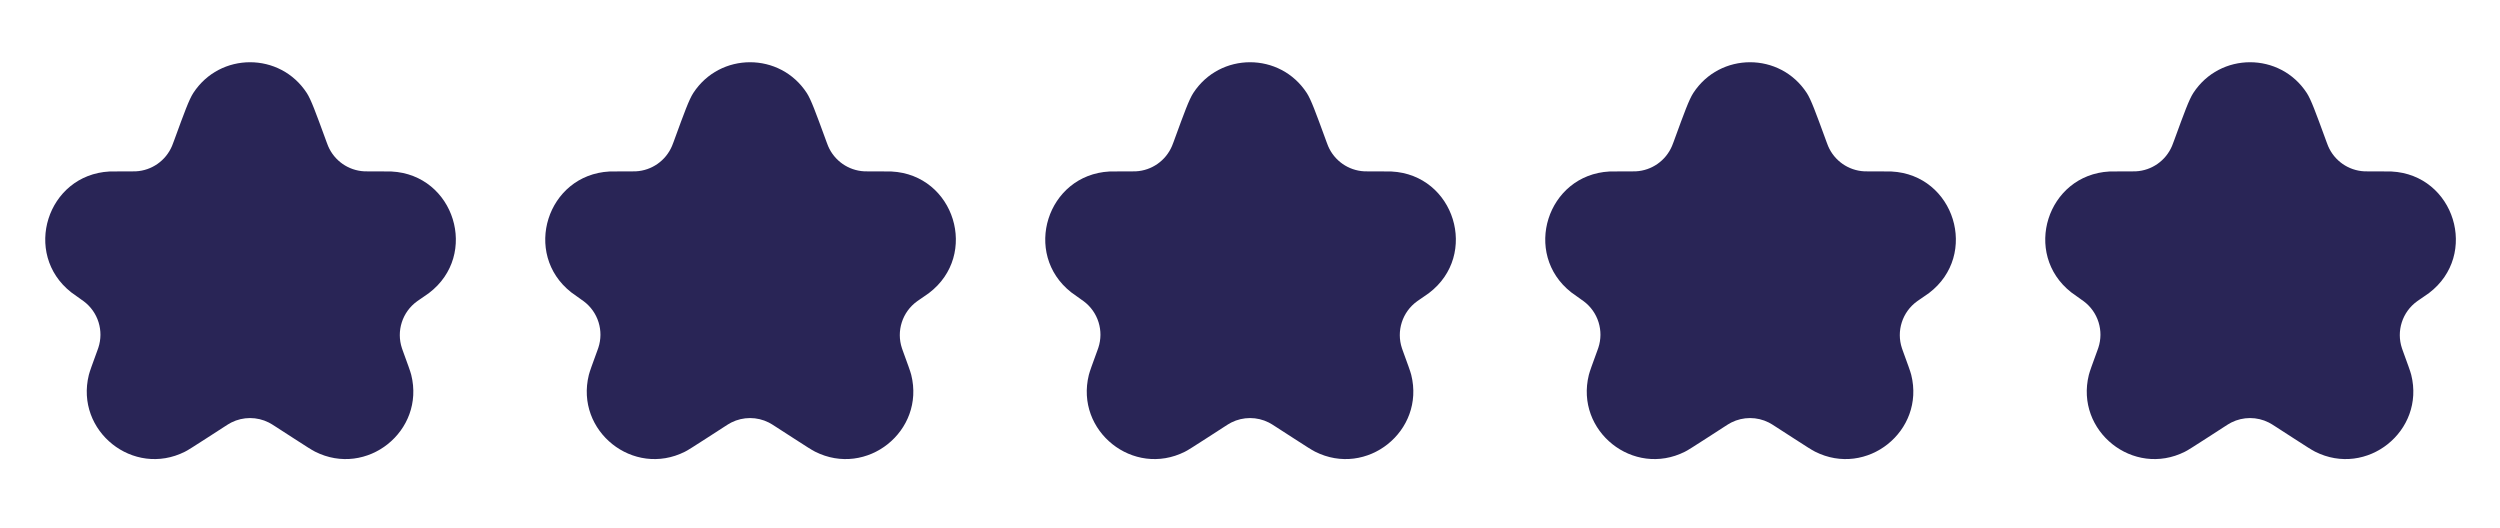
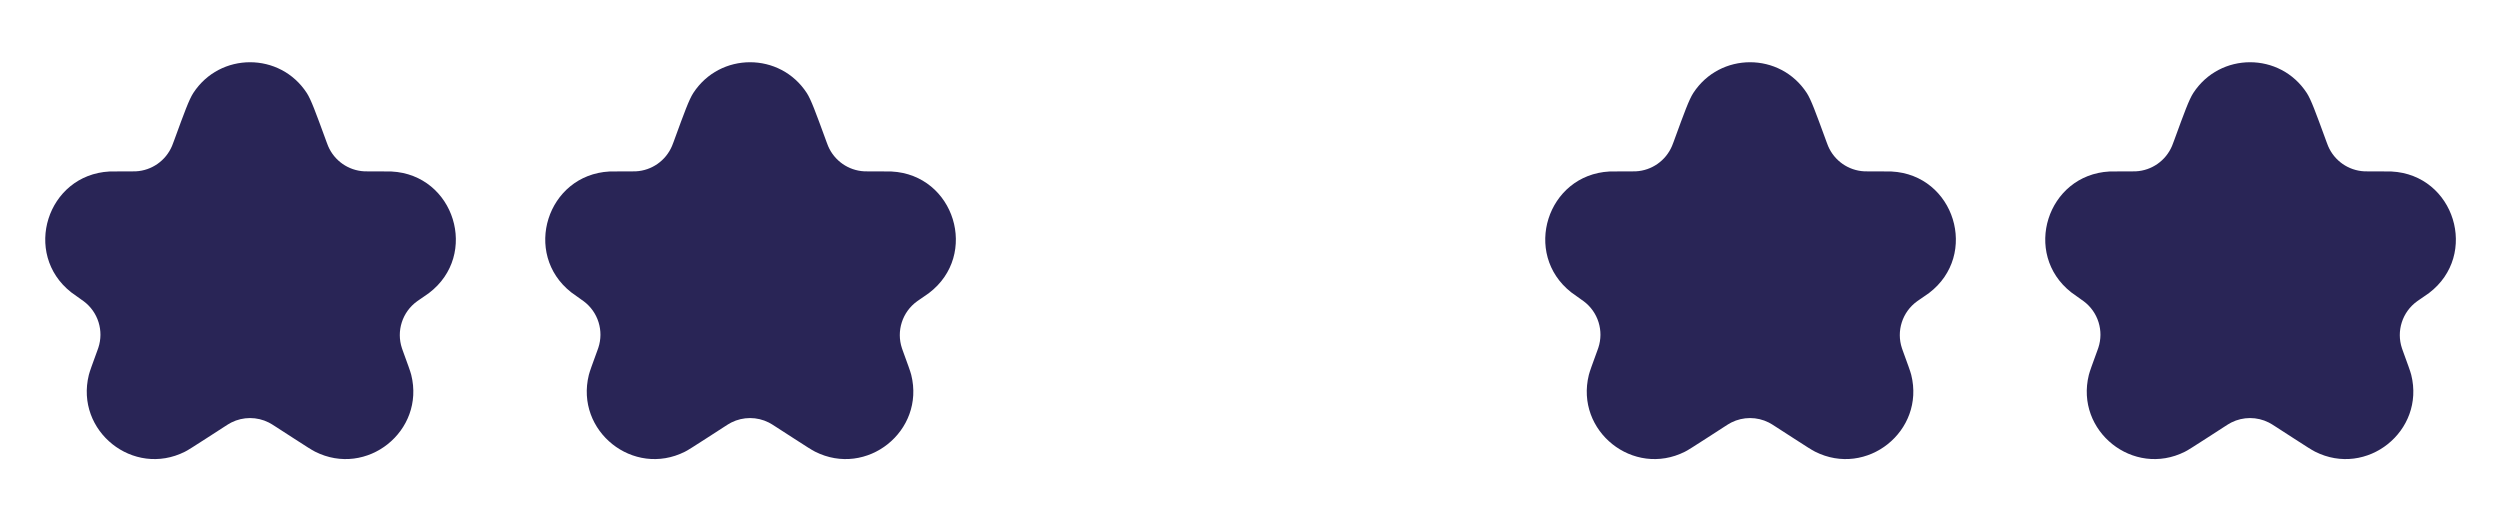
<svg xmlns="http://www.w3.org/2000/svg" width="90" height="19" viewBox="0 0 90 19" fill="none">
  <path d="M6.288 5.003C6.634 4.055 6.807 3.581 6.958 3.349C7.92 1.871 10.084 1.871 11.045 3.349C11.196 3.581 11.369 4.055 11.716 5.003L11.751 5.099C11.781 5.182 11.796 5.223 11.812 5.259C12.036 5.785 12.54 6.138 13.112 6.168C13.151 6.17 13.195 6.17 13.283 6.17H13.656C13.906 6.17 14.032 6.17 14.093 6.174C16.363 6.288 17.255 9.174 15.444 10.549C15.395 10.586 15.292 10.657 15.085 10.798C15.049 10.823 15.031 10.835 15.015 10.847C14.482 11.231 14.262 11.918 14.471 12.54C14.477 12.559 14.486 12.582 14.502 12.628C14.682 13.121 14.772 13.367 14.804 13.492C15.31 15.517 13.202 17.201 11.339 16.258C11.224 16.2 11.016 16.066 10.601 15.798L9.969 15.389C9.821 15.294 9.748 15.246 9.675 15.21C9.251 14.997 8.752 14.997 8.328 15.21C8.256 15.246 8.182 15.294 8.035 15.389L7.415 15.79C6.989 16.064 6.776 16.202 6.659 16.261C4.799 17.196 2.698 15.519 3.198 13.498C3.23 13.37 3.322 13.118 3.506 12.615C3.523 12.567 3.532 12.543 3.539 12.523C3.744 11.909 3.532 11.232 3.013 10.845C2.996 10.832 2.977 10.819 2.938 10.792C2.722 10.64 2.614 10.564 2.562 10.523C0.796 9.133 1.693 6.296 3.938 6.174C4.004 6.17 4.136 6.17 4.4 6.17H4.723C4.808 6.17 4.851 6.17 4.89 6.168C5.462 6.139 5.968 5.785 6.192 5.257C6.208 5.222 6.222 5.182 6.251 5.102L6.288 5.003Z" fill="#292556" />
  <path d="M24.288 5.003C24.634 4.055 24.807 3.581 24.958 3.349C25.92 1.871 28.084 1.871 29.045 3.349C29.196 3.581 29.369 4.055 29.716 5.003L29.751 5.099C29.781 5.182 29.796 5.223 29.812 5.259C30.036 5.785 30.541 6.138 31.112 6.168C31.151 6.17 31.195 6.17 31.283 6.17H31.656C31.907 6.17 32.032 6.17 32.093 6.174C34.364 6.288 35.255 9.174 33.444 10.549C33.395 10.586 33.292 10.657 33.085 10.798C33.049 10.823 33.031 10.835 33.015 10.847C32.482 11.231 32.262 11.918 32.471 12.54C32.477 12.559 32.486 12.582 32.502 12.628C32.682 13.121 32.772 13.367 32.804 13.492C33.31 15.517 31.202 17.201 29.339 16.258C29.224 16.2 29.016 16.066 28.601 15.798L27.968 15.389C27.821 15.294 27.748 15.246 27.675 15.21C27.252 14.997 26.752 14.997 26.328 15.21C26.256 15.246 26.182 15.294 26.035 15.389L25.415 15.79C24.989 16.064 24.776 16.202 24.659 16.261C22.799 17.196 20.698 15.519 21.198 13.498C21.23 13.37 21.322 13.118 21.506 12.615C21.523 12.567 21.532 12.543 21.539 12.523C21.744 11.909 21.532 11.232 21.013 10.845C20.996 10.832 20.977 10.819 20.938 10.792C20.722 10.64 20.614 10.564 20.562 10.523C18.796 9.133 19.693 6.296 21.938 6.174C22.004 6.17 22.136 6.17 22.4 6.17H22.723C22.808 6.17 22.851 6.17 22.89 6.168C23.462 6.139 23.968 5.785 24.192 5.257C24.208 5.222 24.222 5.182 24.252 5.102L24.288 5.003Z" fill="#292556" />
-   <path d="M42.288 5.003C42.634 4.055 42.807 3.581 42.958 3.349C43.92 1.871 46.084 1.871 47.045 3.349C47.196 3.581 47.369 4.055 47.716 5.003L47.751 5.099C47.781 5.182 47.796 5.223 47.812 5.259C48.036 5.785 48.541 6.138 49.112 6.168C49.151 6.17 49.195 6.17 49.283 6.17H49.656C49.907 6.17 50.032 6.17 50.093 6.174C52.364 6.288 53.255 9.174 51.444 10.549C51.395 10.586 51.292 10.657 51.085 10.798C51.049 10.823 51.031 10.835 51.015 10.847C50.482 11.231 50.262 11.918 50.471 12.54C50.477 12.559 50.486 12.582 50.502 12.628C50.682 13.121 50.772 13.367 50.804 13.492C51.31 15.517 49.202 17.201 47.339 16.258C47.224 16.2 47.016 16.066 46.601 15.798L45.968 15.389C45.821 15.294 45.748 15.246 45.675 15.21C45.252 14.997 44.752 14.997 44.328 15.21C44.256 15.246 44.182 15.294 44.035 15.389L43.415 15.79C42.989 16.064 42.776 16.202 42.659 16.261C40.799 17.196 38.698 15.519 39.198 13.498C39.23 13.37 39.322 13.118 39.506 12.615C39.523 12.567 39.532 12.543 39.539 12.523C39.744 11.909 39.532 11.232 39.013 10.845C38.996 10.832 38.977 10.819 38.938 10.792C38.722 10.64 38.614 10.564 38.562 10.523C36.796 9.133 37.693 6.296 39.938 6.174C40.004 6.17 40.136 6.17 40.4 6.17H40.723C40.808 6.17 40.851 6.17 40.89 6.168C41.462 6.139 41.968 5.785 42.192 5.257C42.208 5.222 42.222 5.182 42.252 5.102L42.288 5.003Z" fill="#292556" />
  <path d="M60.288 5.003C60.634 4.055 60.807 3.581 60.958 3.349C61.92 1.871 64.084 1.871 65.045 3.349C65.196 3.581 65.369 4.055 65.716 5.003L65.751 5.099C65.781 5.182 65.796 5.223 65.812 5.259C66.036 5.785 66.54 6.138 67.112 6.168C67.151 6.17 67.195 6.17 67.283 6.17H67.656C67.906 6.17 68.032 6.17 68.093 6.174C70.364 6.288 71.255 9.174 69.445 10.549C69.395 10.586 69.292 10.657 69.085 10.798C69.049 10.823 69.031 10.835 69.015 10.847C68.482 11.231 68.262 11.918 68.471 12.54C68.477 12.559 68.486 12.582 68.502 12.628C68.682 13.121 68.772 13.367 68.804 13.492C69.31 15.517 67.202 17.201 65.339 16.258C65.224 16.2 65.016 16.066 64.601 15.798L63.968 15.389C63.821 15.294 63.748 15.246 63.675 15.21C63.252 14.997 62.752 14.997 62.328 15.21C62.256 15.246 62.182 15.294 62.035 15.389L61.415 15.79C60.989 16.064 60.776 16.202 60.659 16.261C58.799 17.196 56.698 15.519 57.198 13.498C57.23 13.37 57.322 13.118 57.506 12.615C57.523 12.567 57.532 12.543 57.539 12.523C57.744 11.909 57.532 11.232 57.013 10.845C56.996 10.832 56.977 10.819 56.938 10.792C56.722 10.64 56.614 10.564 56.562 10.523C54.796 9.133 55.693 6.296 57.938 6.174C58.004 6.17 58.136 6.17 58.4 6.17H58.723C58.808 6.17 58.851 6.17 58.89 6.168C59.462 6.139 59.968 5.785 60.192 5.257C60.208 5.222 60.222 5.182 60.252 5.102L60.288 5.003Z" fill="#292556" />
  <path d="M78.288 5.003C78.634 4.055 78.807 3.581 78.958 3.349C79.92 1.871 82.084 1.871 83.045 3.349C83.196 3.581 83.369 4.055 83.716 5.003L83.751 5.099C83.781 5.182 83.796 5.223 83.812 5.259C84.036 5.785 84.54 6.138 85.112 6.168C85.151 6.17 85.195 6.17 85.283 6.17H85.656C85.906 6.17 86.032 6.17 86.093 6.174C88.364 6.288 89.255 9.174 87.445 10.549C87.395 10.586 87.292 10.657 87.085 10.798C87.049 10.823 87.031 10.835 87.015 10.847C86.482 11.231 86.262 11.918 86.471 12.54C86.477 12.559 86.486 12.582 86.502 12.628C86.682 13.121 86.772 13.367 86.804 13.492C87.31 15.517 85.202 17.201 83.339 16.258C83.224 16.2 83.016 16.066 82.601 15.798L81.969 15.389C81.821 15.294 81.748 15.246 81.675 15.21C81.251 14.997 80.752 14.997 80.328 15.21C80.256 15.246 80.182 15.294 80.035 15.389L79.415 15.79C78.989 16.064 78.776 16.202 78.659 16.261C76.799 17.196 74.698 15.519 75.198 13.498C75.23 13.37 75.322 13.118 75.506 12.615C75.523 12.567 75.532 12.543 75.539 12.523C75.744 11.909 75.532 11.232 75.013 10.845C74.996 10.832 74.977 10.819 74.938 10.792C74.722 10.64 74.614 10.564 74.562 10.523C72.796 9.133 73.693 6.296 75.938 6.174C76.004 6.17 76.136 6.17 76.4 6.17H76.723C76.808 6.17 76.851 6.17 76.89 6.168C77.462 6.139 77.968 5.785 78.192 5.257C78.208 5.222 78.222 5.182 78.251 5.102L78.288 5.003Z" fill="#292556" />
</svg>